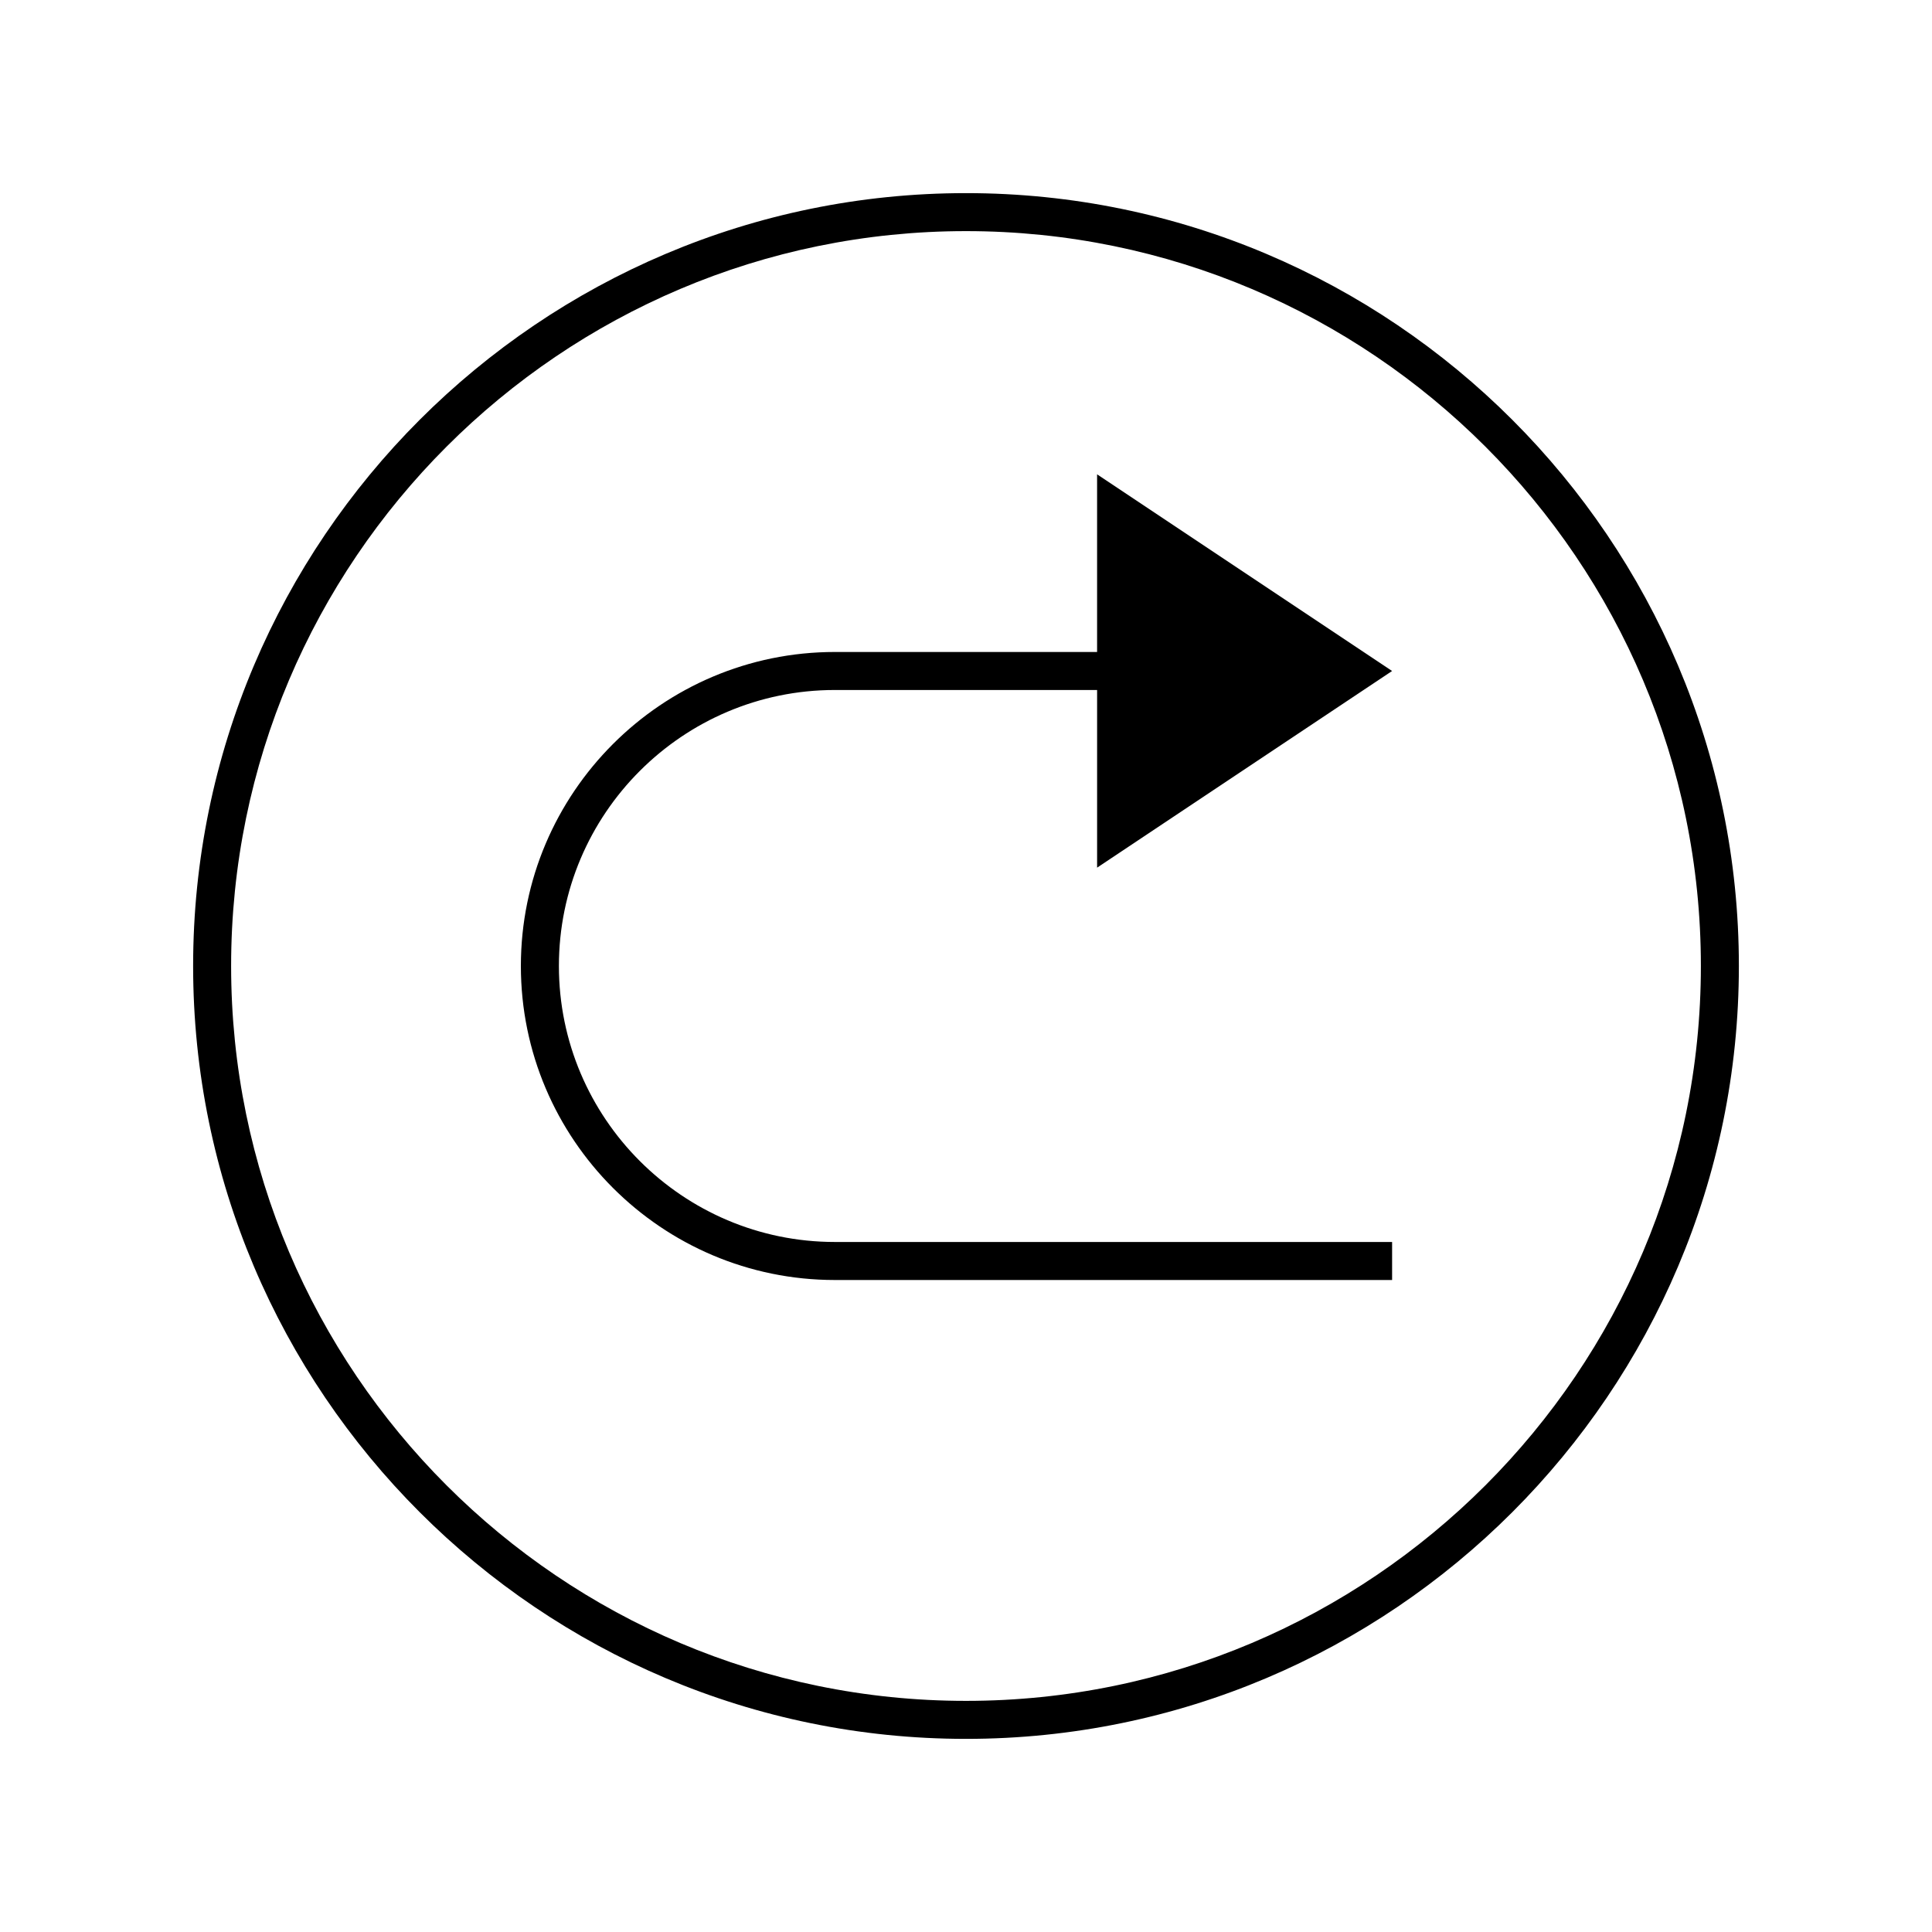
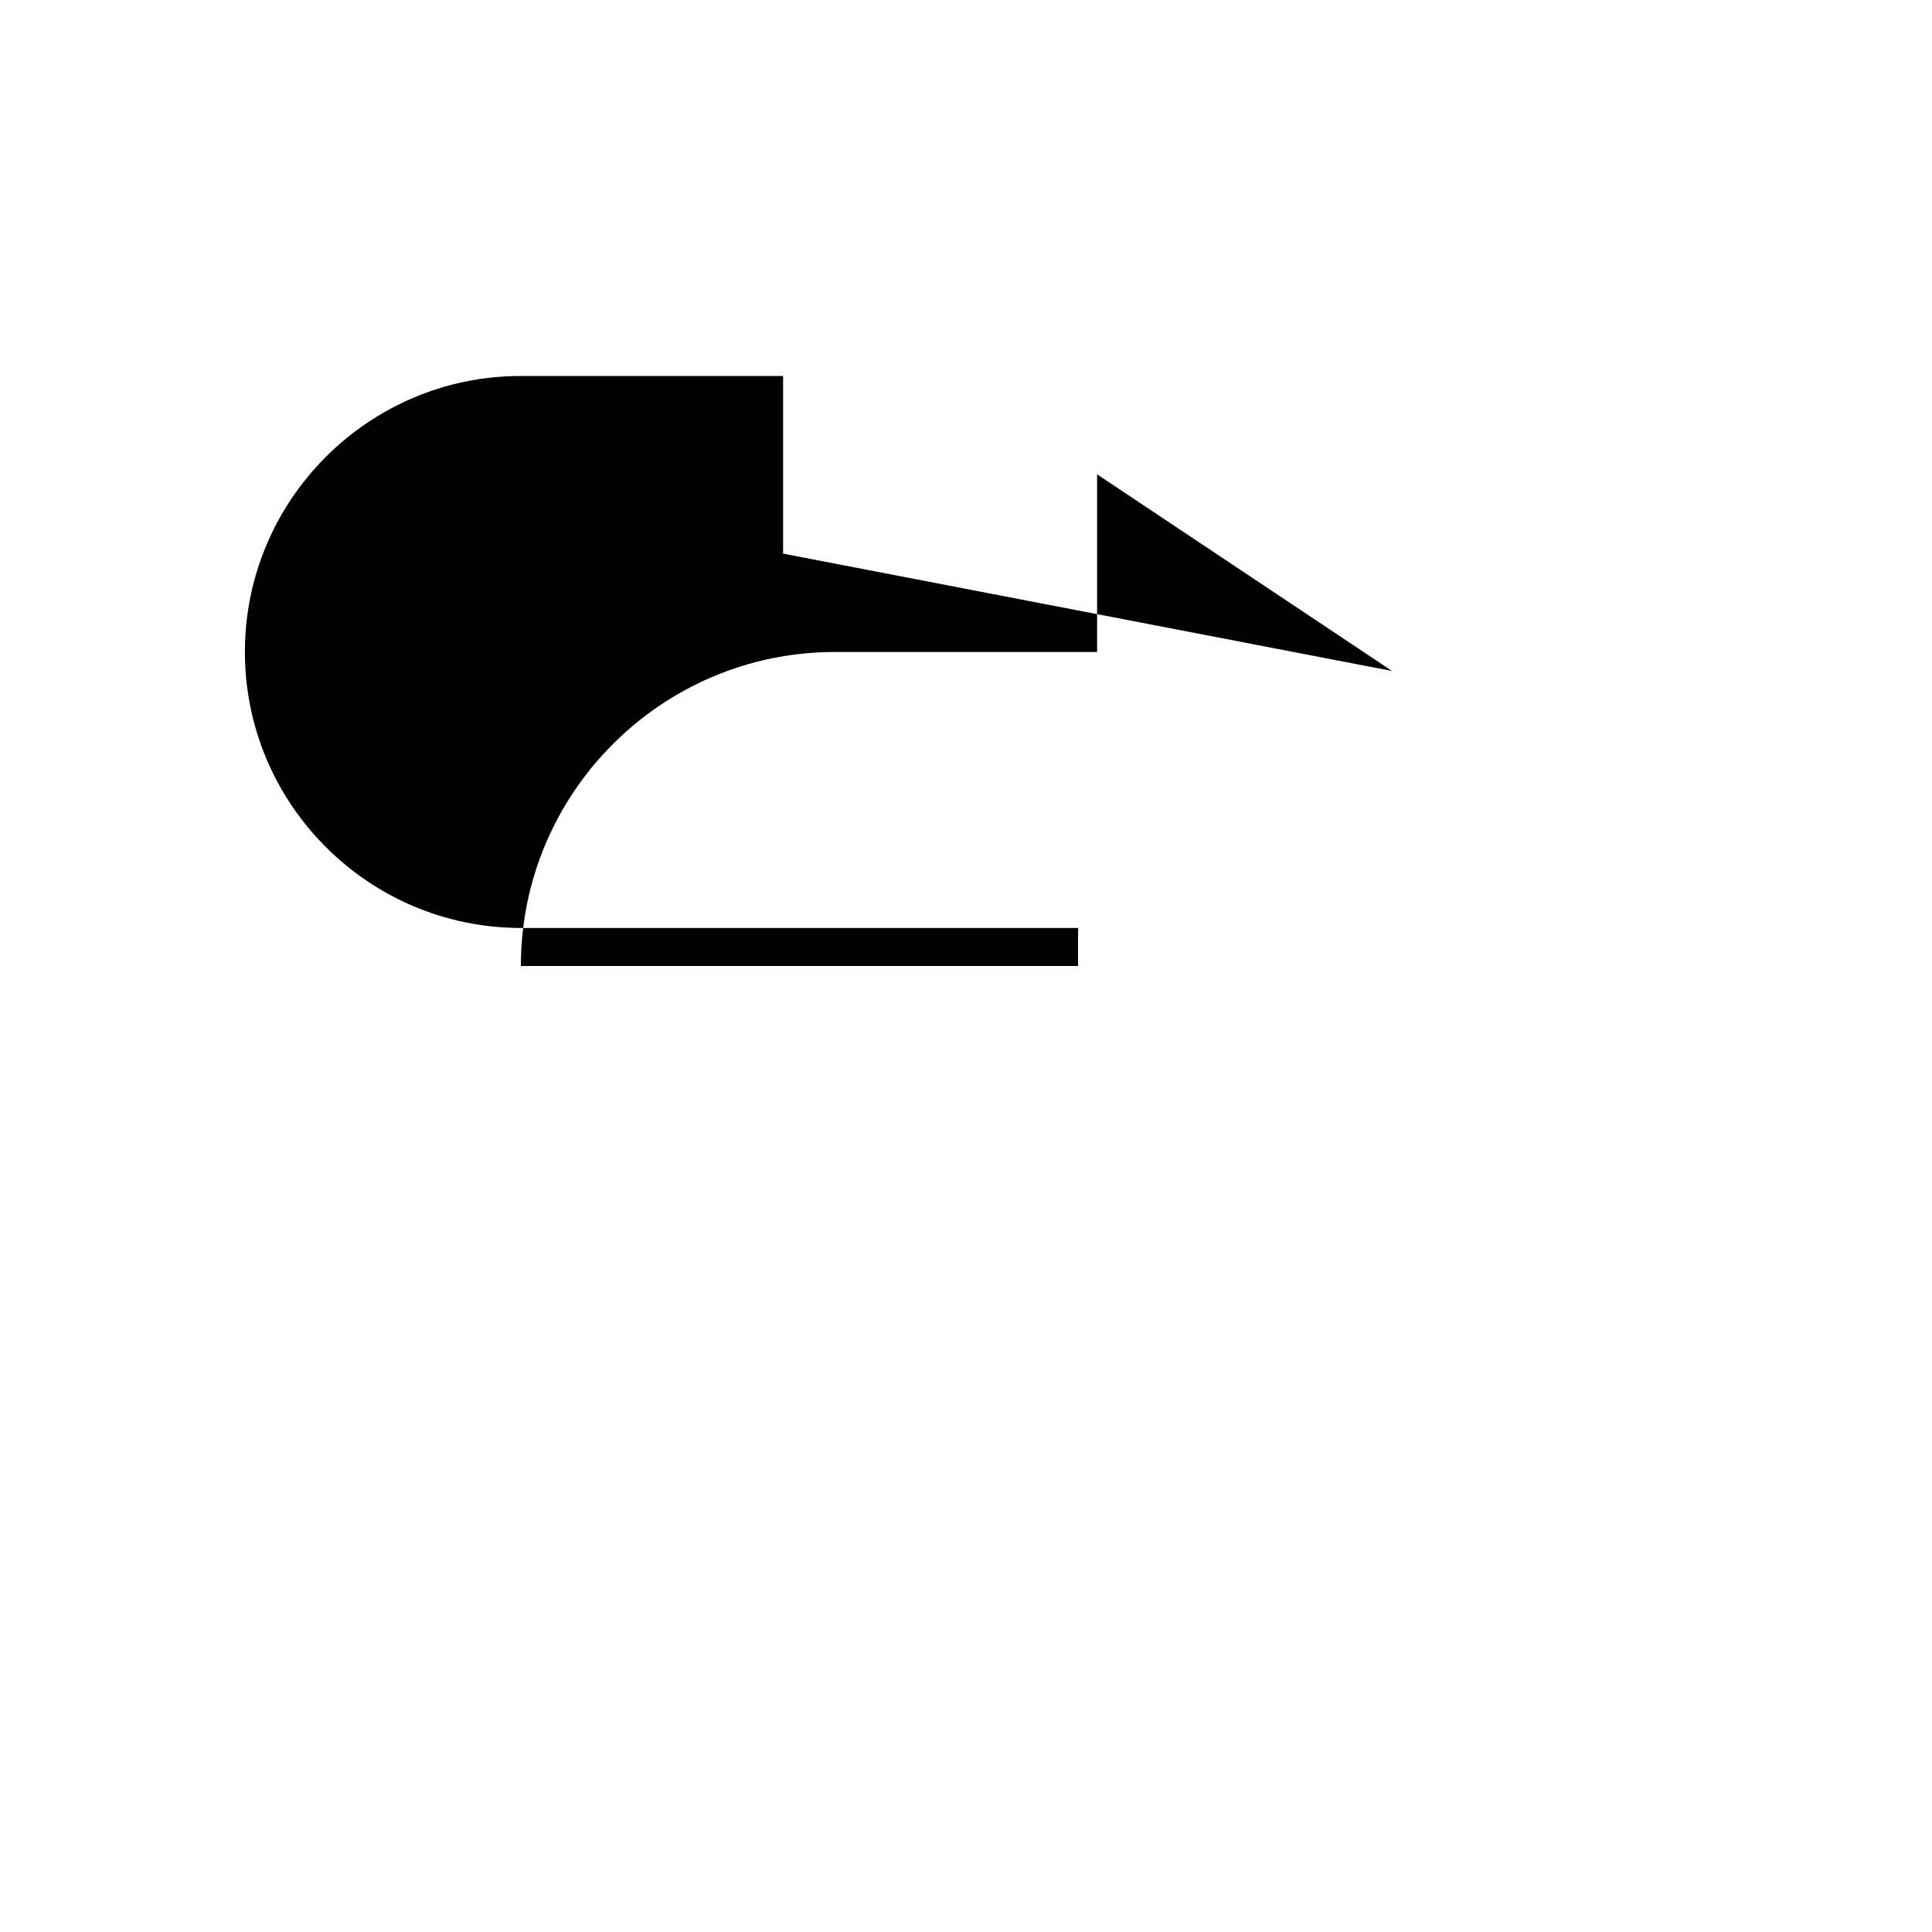
<svg xmlns="http://www.w3.org/2000/svg" fill="#000000" width="800px" height="800px" version="1.1" viewBox="144 144 512 512">
  <g>
-     <path d="m400 195.18c-112.94 0-204.82 91.883-204.82 204.82 0 112.94 91.887 204.82 204.82 204.82s204.82-91.887 204.82-204.82c0-112.94-91.887-204.82-204.82-204.82zm0 399.57c-107.38 0-194.75-87.367-194.75-194.75-0.004-107.38 87.363-194.75 194.75-194.75 107.38 0 194.75 87.367 194.75 194.75 0 107.38-87.367 194.75-194.75 194.75z" />
-     <path d="m512.92 321.82-78.18-52.121v47.082h-69.488c-45.883 0-83.215 37.332-83.215 83.215s37.332 83.219 83.215 83.219h147.67v-10.078h-147.67c-40.328 0-73.137-32.812-73.137-73.145 0-40.328 32.809-73.137 73.137-73.137h69.492v47.082z" />
+     <path d="m512.92 321.82-78.18-52.121v47.082h-69.488c-45.883 0-83.215 37.332-83.215 83.215h147.67v-10.078h-147.67c-40.328 0-73.137-32.812-73.137-73.145 0-40.328 32.809-73.137 73.137-73.137h69.492v47.082z" />
  </g>
</svg>